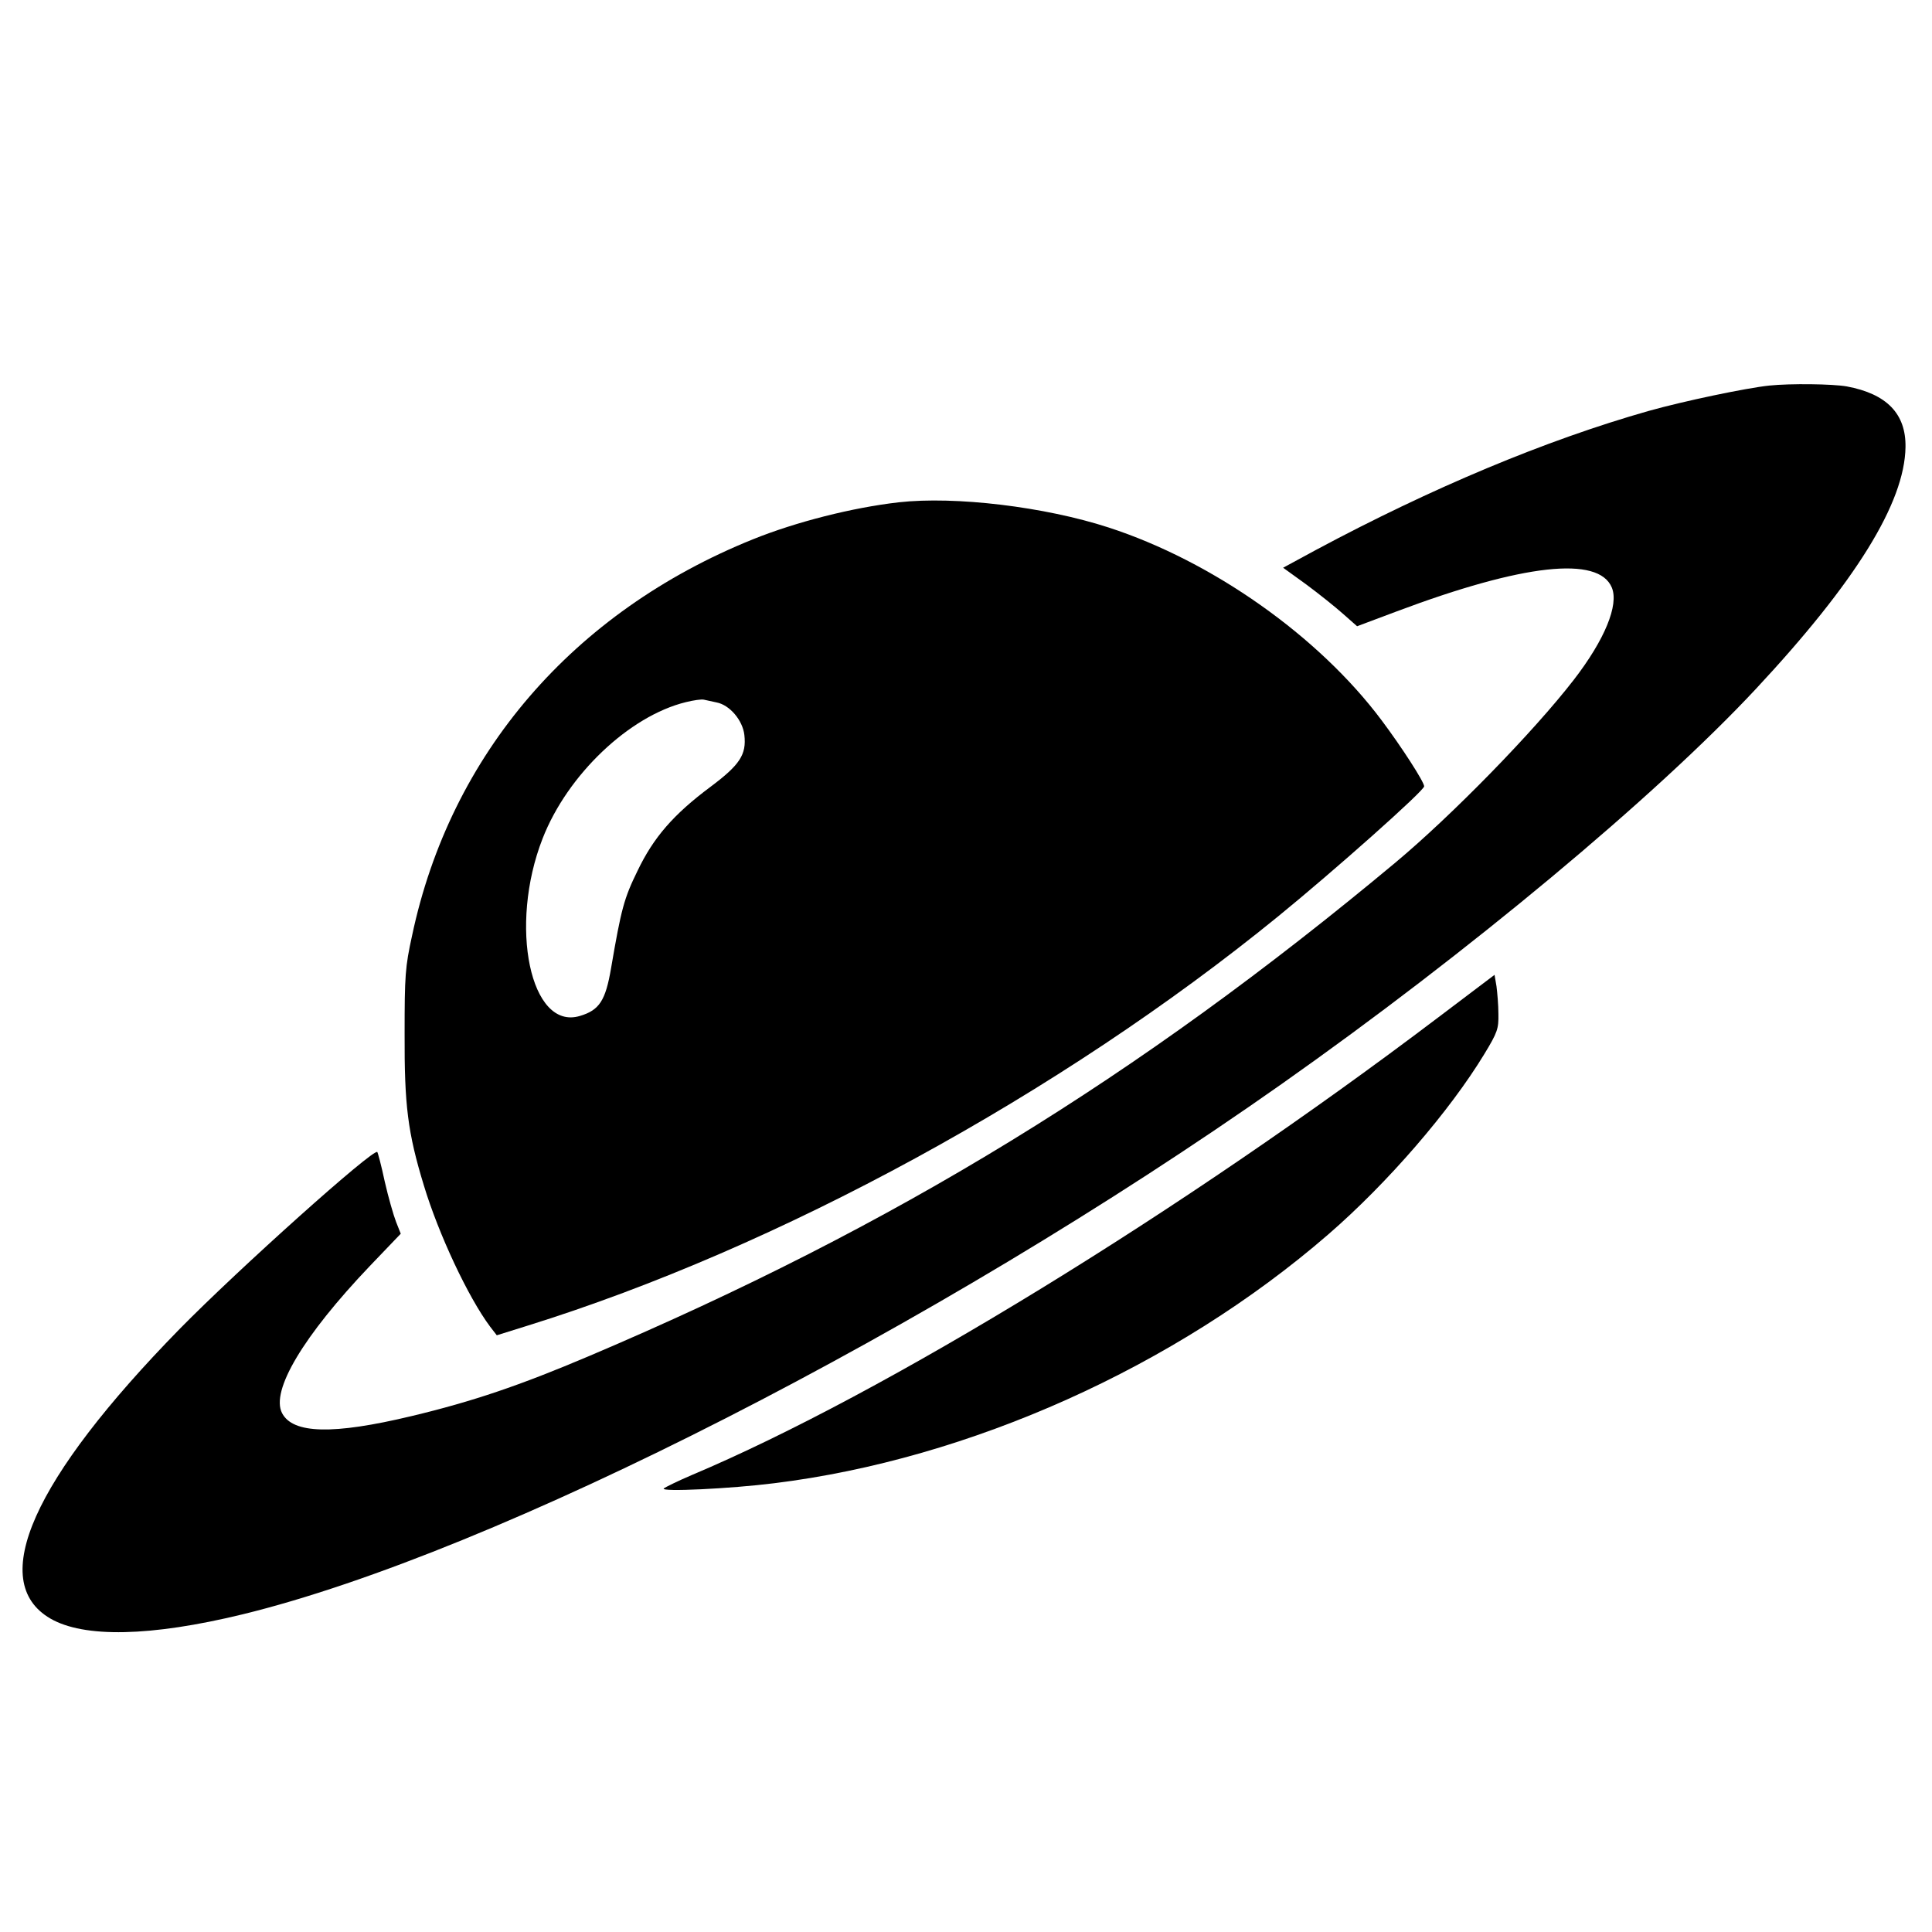
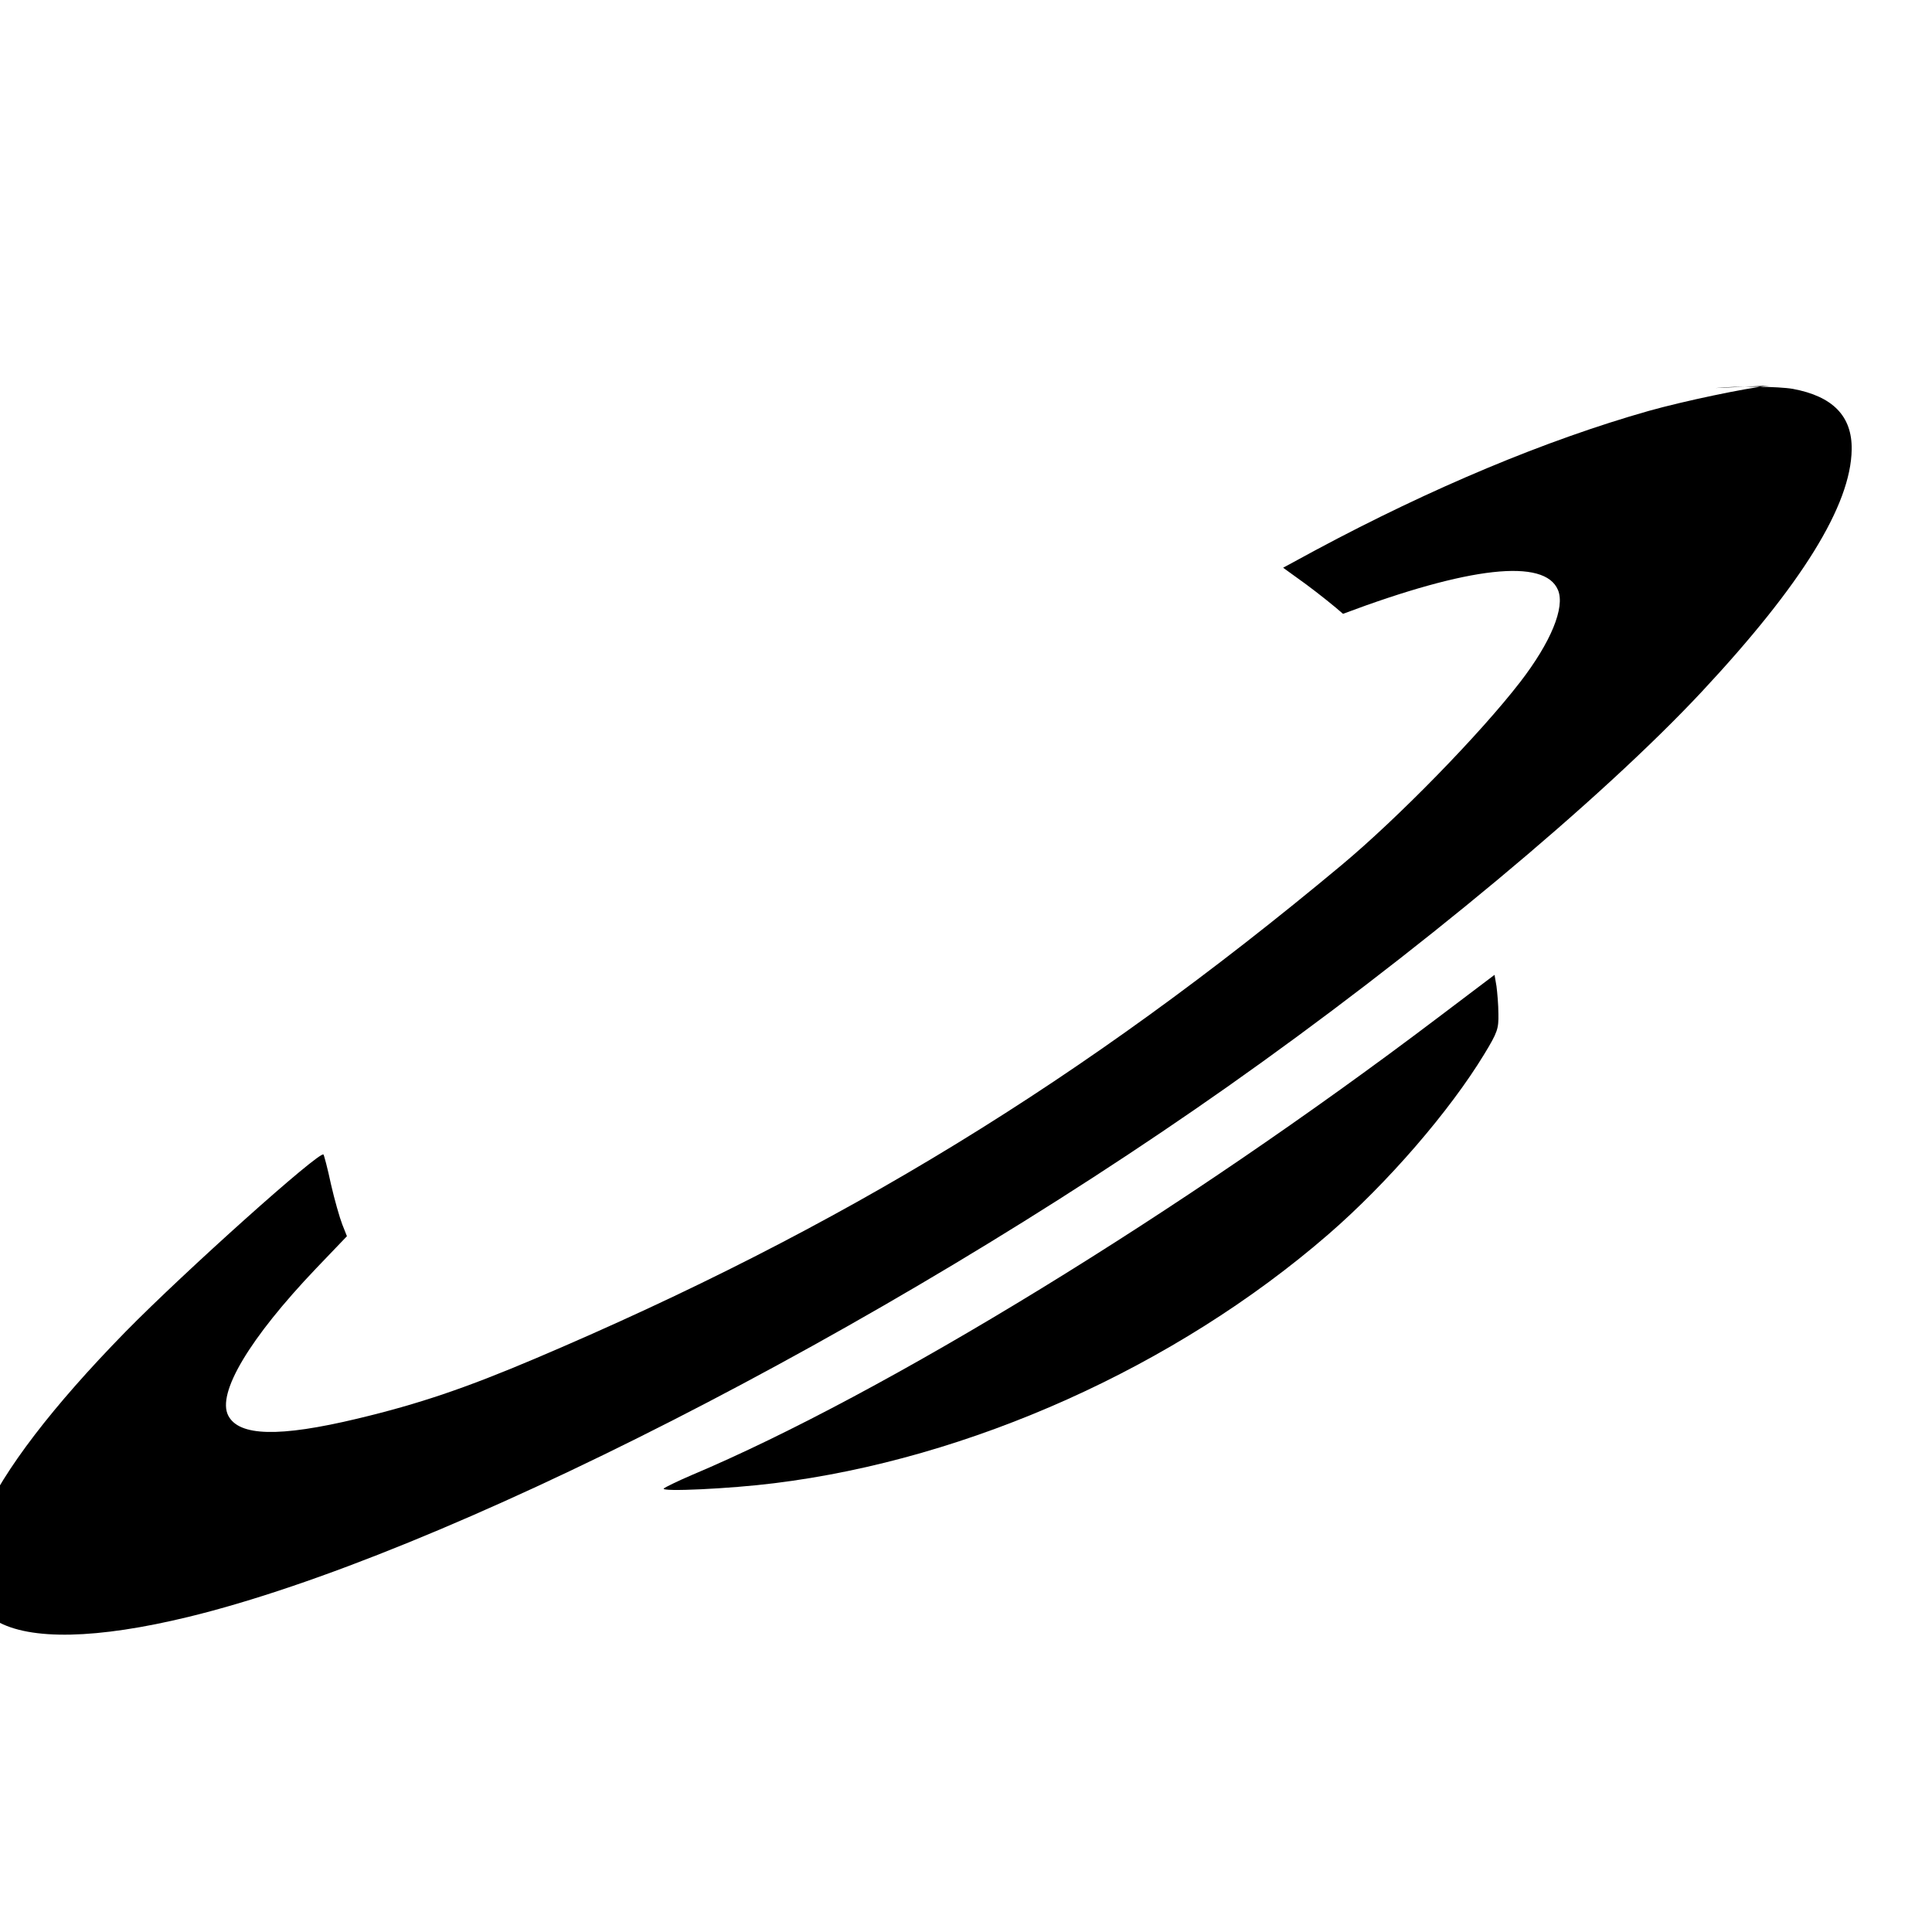
<svg xmlns="http://www.w3.org/2000/svg" version="1.0" width="700pt" height="700pt" viewBox="0 0 700 700" preserveAspectRatio="xMidYMid meet">
  <g transform="translate(0,700) scale(0.1,-0.1)" fill="#000000" stroke="none">
-     <path d="M6410 5603 c-84 -9 -309 -56 -437 -92 -373 -106 -786 -279 -1206 -504 l-118 -64 83 -60 c46 -34 106 -82 134 -107 l51 -45 144 54 c458 172 731 202 779 86 26 -63 -26 -189 -137 -333 -146 -189 -443 -493 -648 -664 -933 -778 -1811 -1316 -2920 -1787 -252 -107 -423 -165 -645 -218 -284 -68 -429 -64 -468 11 -42 81 77 280 318 533 l112 117 -17 43 c-9 23 -28 89 -41 146 -12 57 -25 105 -27 107 -14 14 -503 -424 -717 -642 -531 -543 -697 -914 -468 -1048 122 -71 364 -66 697 15 915 223 2506 1035 3764 1921 677 477 1354 1041 1719 1432 361 387 539 674 542 876 2 121 -68 193 -213 220 -51 9 -204 11 -281 3z" />
-     <path d="M3256 5180 c-167 -19 -372 -71 -528 -134 -652 -263 -1096 -779 -1235 -1436 -25 -114 -27 -145 -27 -355 -1 -259 11 -358 70 -551 53 -175 160 -404 240 -511 l24 -31 112 35 c909 283 1930 840 2718 1482 205 167 530 456 530 472 0 16 -82 143 -154 239 -228 305 -614 577 -990 699 -231 75 -555 114 -760 91z m-660 -725 c48 -9 95 -65 101 -118 8 -71 -16 -108 -123 -188 -134 -100 -206 -183 -264 -304 -49 -100 -59 -137 -96 -353 -20 -117 -42 -152 -113 -173 -179 -54 -259 326 -135 643 90 231 314 444 519 494 28 7 57 11 65 9 8 -2 29 -6 46 -10z" />
+     <path d="M6410 5603 c-84 -9 -309 -56 -437 -92 -373 -106 -786 -279 -1206 -504 l-118 -64 83 -60 c46 -34 106 -82 134 -107 c458 172 731 202 779 86 26 -63 -26 -189 -137 -333 -146 -189 -443 -493 -648 -664 -933 -778 -1811 -1316 -2920 -1787 -252 -107 -423 -165 -645 -218 -284 -68 -429 -64 -468 11 -42 81 77 280 318 533 l112 117 -17 43 c-9 23 -28 89 -41 146 -12 57 -25 105 -27 107 -14 14 -503 -424 -717 -642 -531 -543 -697 -914 -468 -1048 122 -71 364 -66 697 15 915 223 2506 1035 3764 1921 677 477 1354 1041 1719 1432 361 387 539 674 542 876 2 121 -68 193 -213 220 -51 9 -204 11 -281 3z" />
    <path d="M5210 3313 c-927 -702 -2005 -1363 -2705 -1658 -49 -21 -94 -43 -100 -48 -13 -13 241 -1 400 19 707 87 1454 422 2007 901 216 187 441 448 566 654 48 79 52 92 51 145 0 33 -4 78 -7 101 l-7 41 -205 -155z" />
  </g>
</svg>